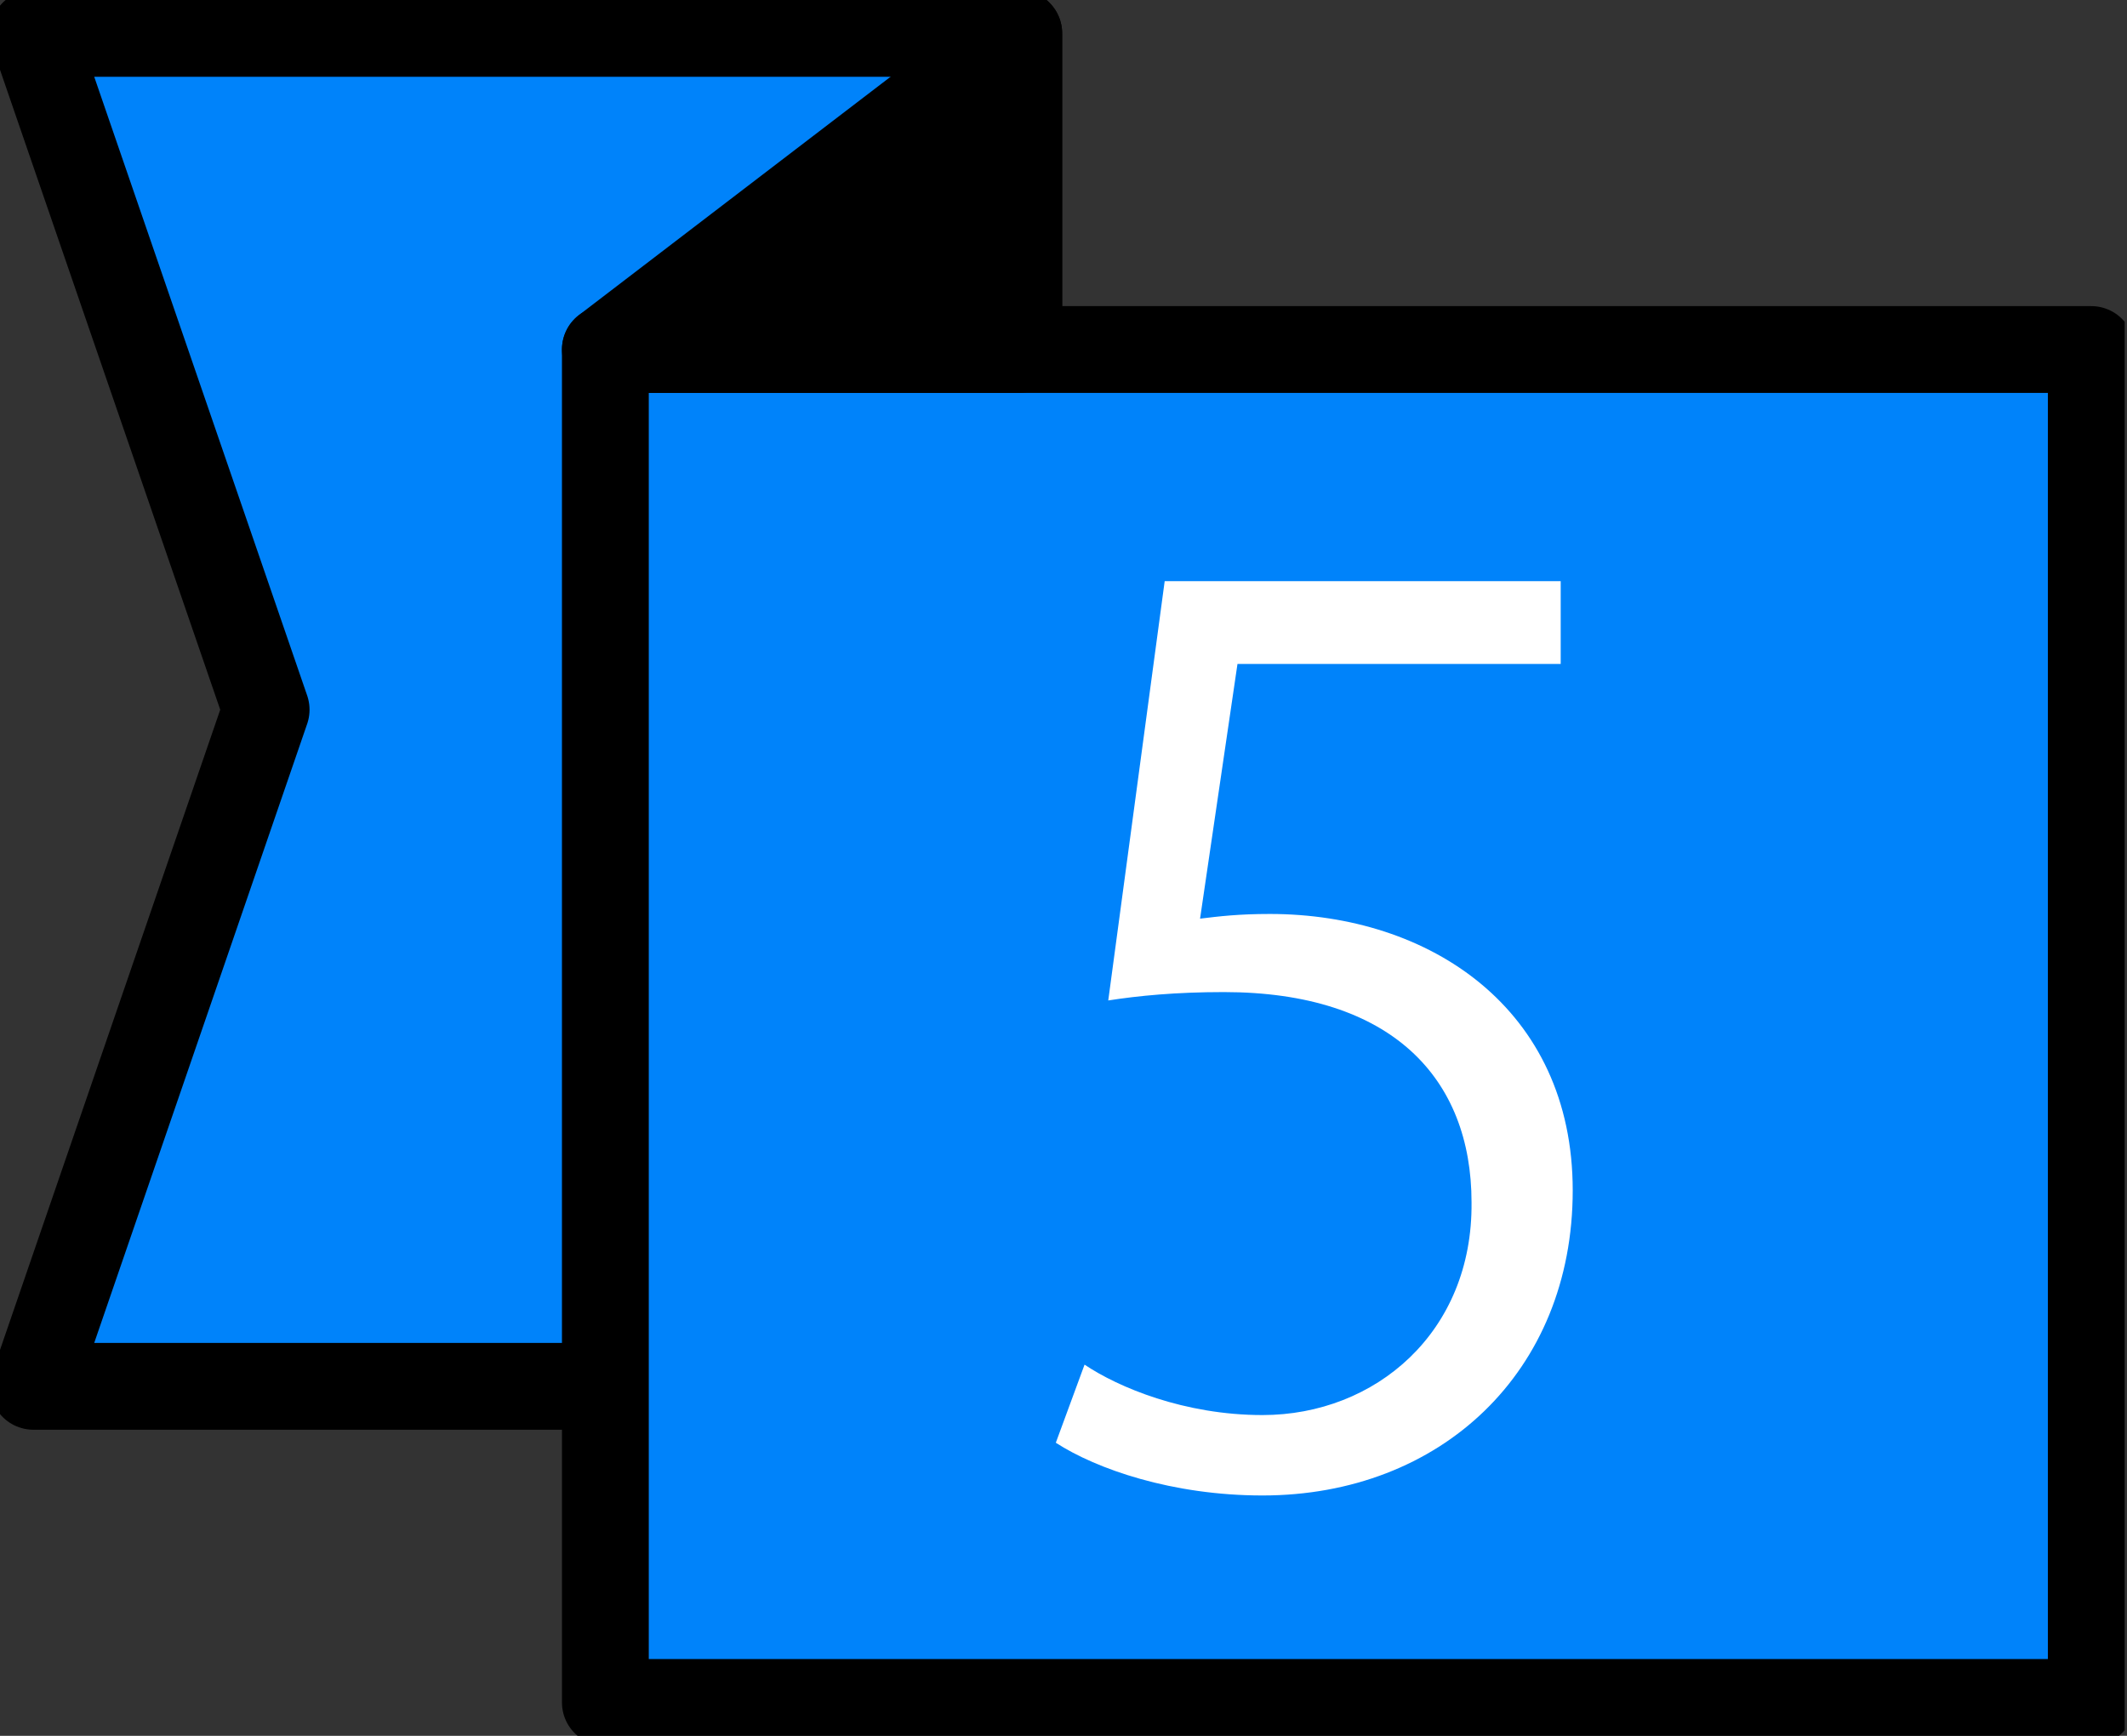
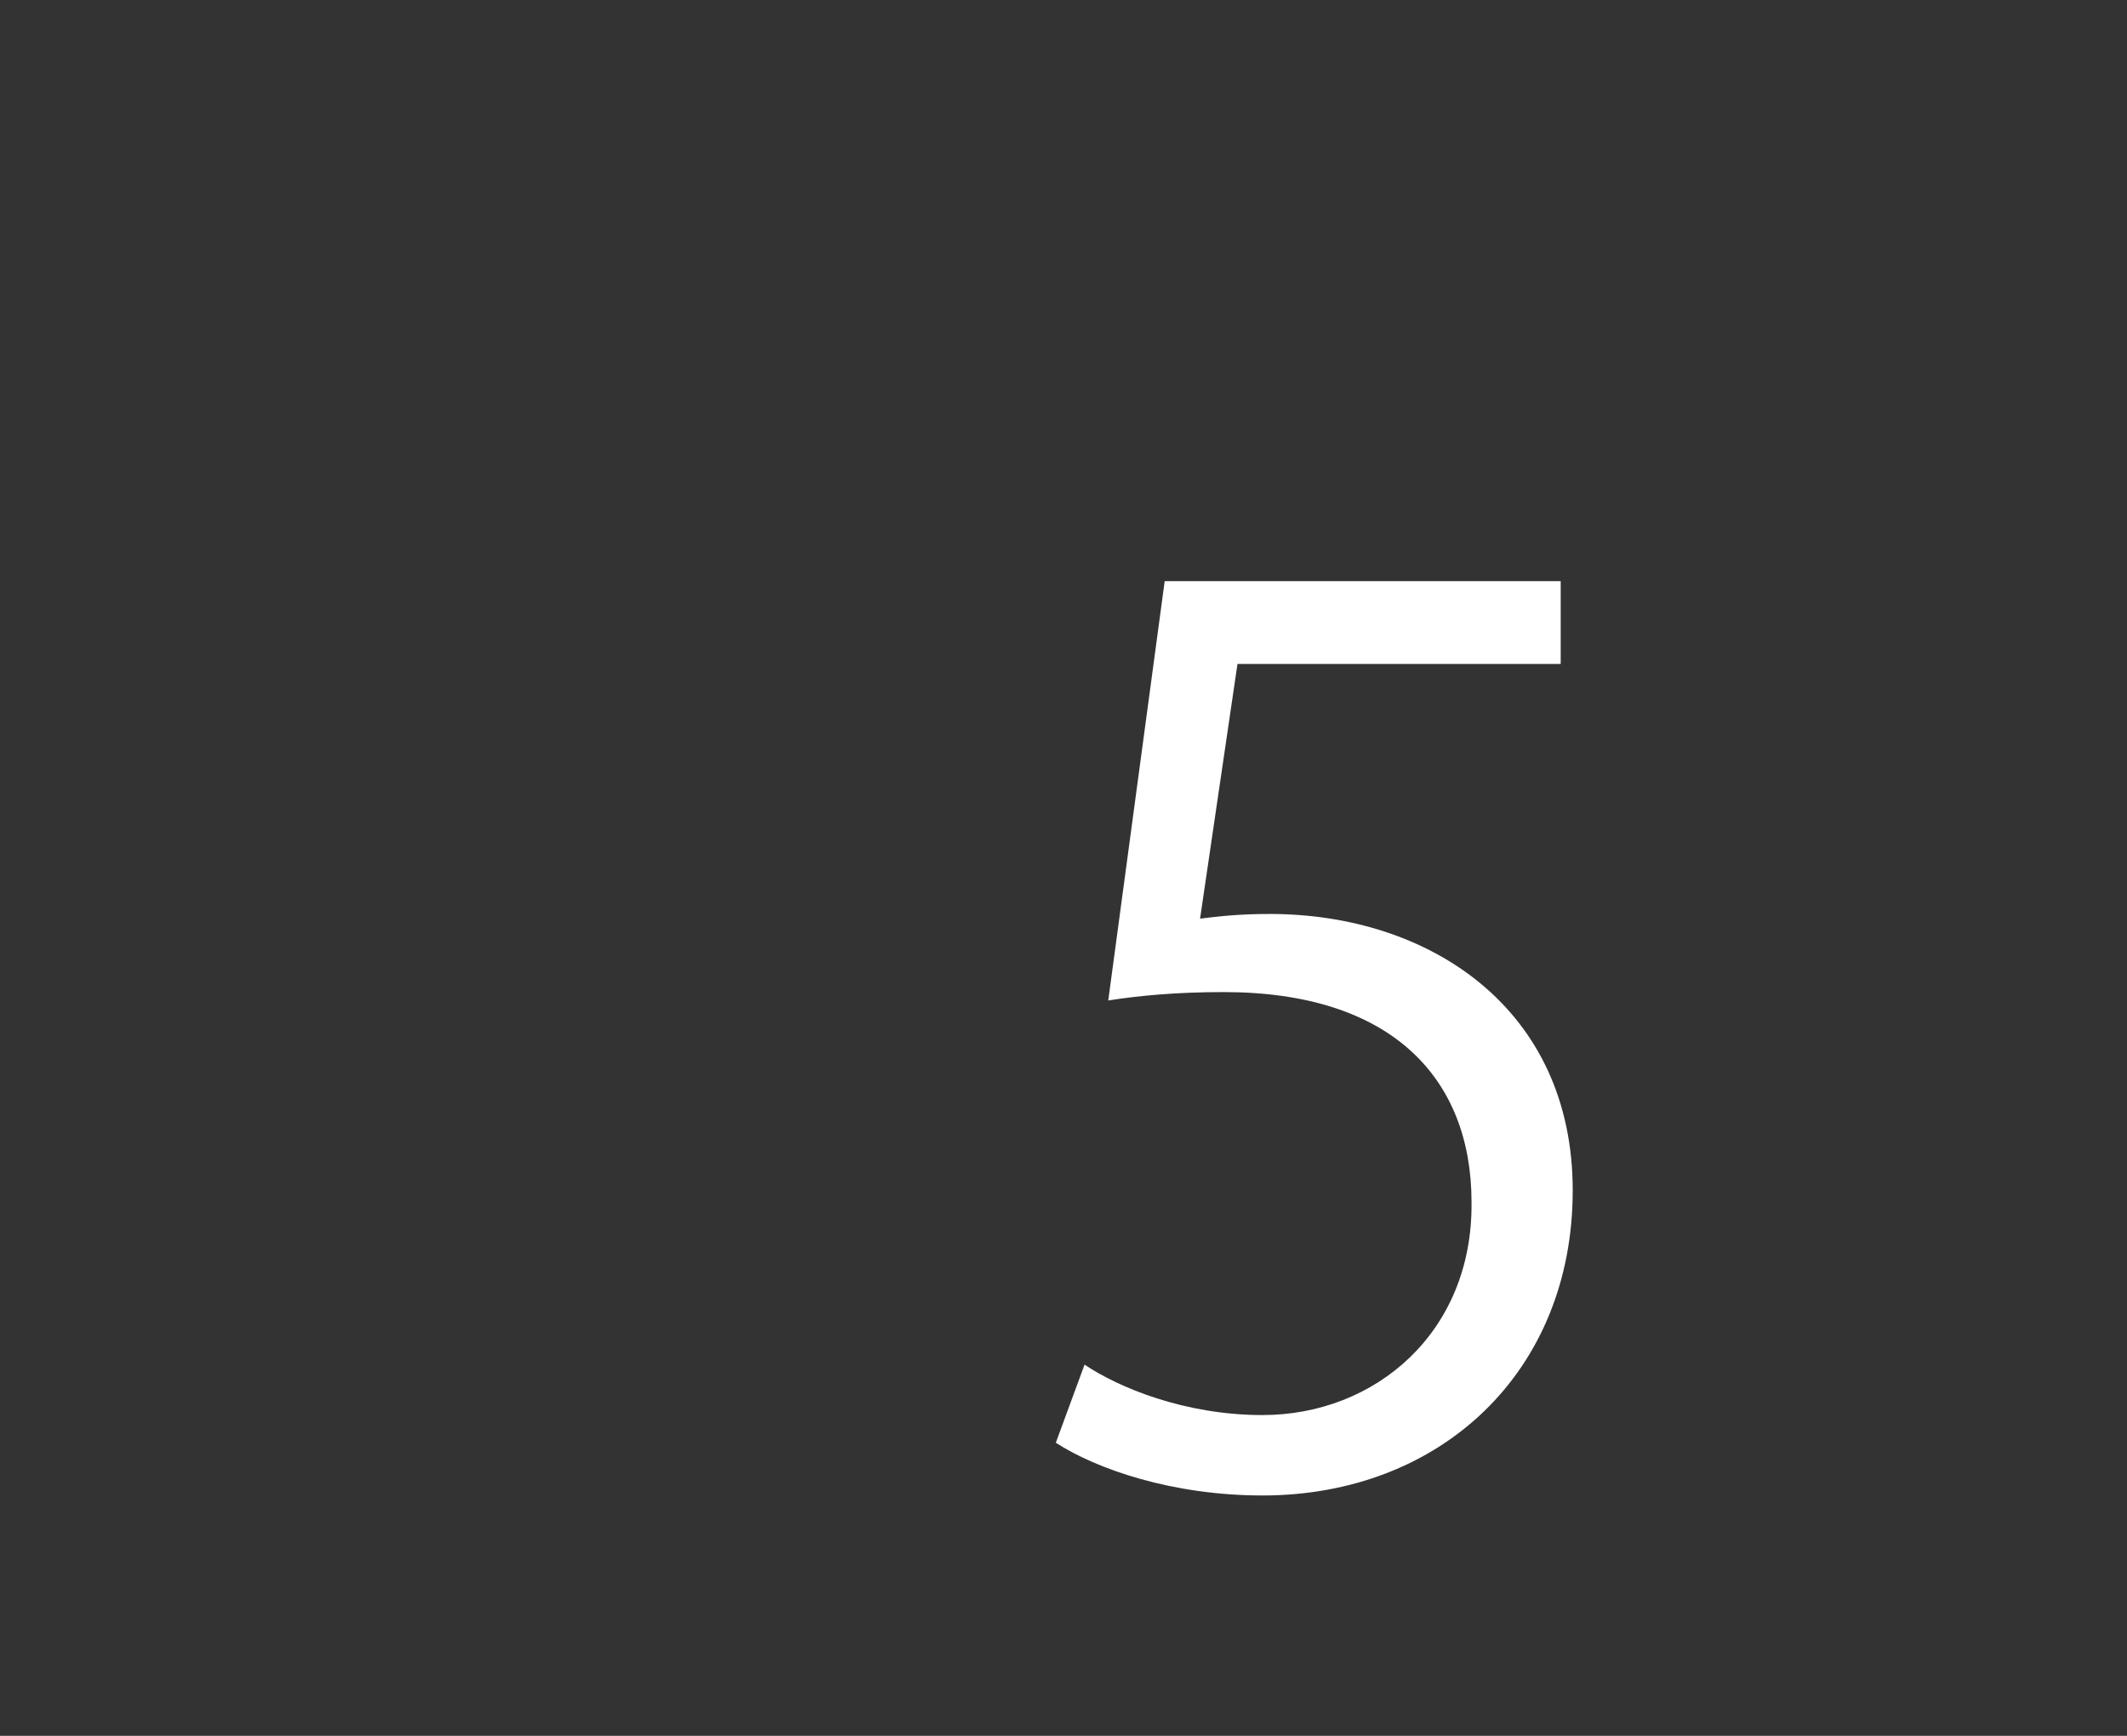
<svg xmlns="http://www.w3.org/2000/svg" width="49" height="40" viewBox="0 0 49 40" fill="none">
  <rect x="0" y="0" width="49" height="40" fill="#333333" stroke="none" />
  <g clip-path="url(#clip0_104_3812)">
-     <path d="M23.469 31.946H0.769L6.131 16.354L0.769 0.769H23.469V31.946Z" fill="#0083FA" stroke="black" stroke-width="2" stroke-linecap="round" stroke-linejoin="round" />
-     <path d="M48.177 8.054H13.946V39.231H48.177V8.054Z" fill="#0083FA" stroke="black" stroke-width="2" stroke-linecap="round" stroke-linejoin="round" />
-     <path d="M23.469 0.769L13.946 8.054H23.469V0.769Z" fill="black" stroke="black" stroke-width="2" stroke-linecap="round" stroke-linejoin="round" />
    <path d="M35.954 13.392V15.3H28.508L27.646 21.169C28.092 21.115 28.531 21.061 29.254 21.061C32.938 21.061 36.231 23.246 36.231 27.431C36.231 31.615 33.184 34.461 29.084 34.461C27.008 34.461 25.262 33.854 24.323 33.246L24.985 31.446C25.762 31.969 27.285 32.608 29.084 32.608C31.684 32.608 33.931 30.7 33.9 27.707C33.9 24.854 32.069 22.861 28.192 22.861C27.084 22.861 26.223 22.946 25.531 23.054L26.831 13.392H35.938H35.954Z" fill="white" />
  </g>
  <defs>
    <clipPath id="clip0_104_3812">
      <rect width="48.946" height="40" fill="white" />
    </clipPath>
  </defs>
</svg>